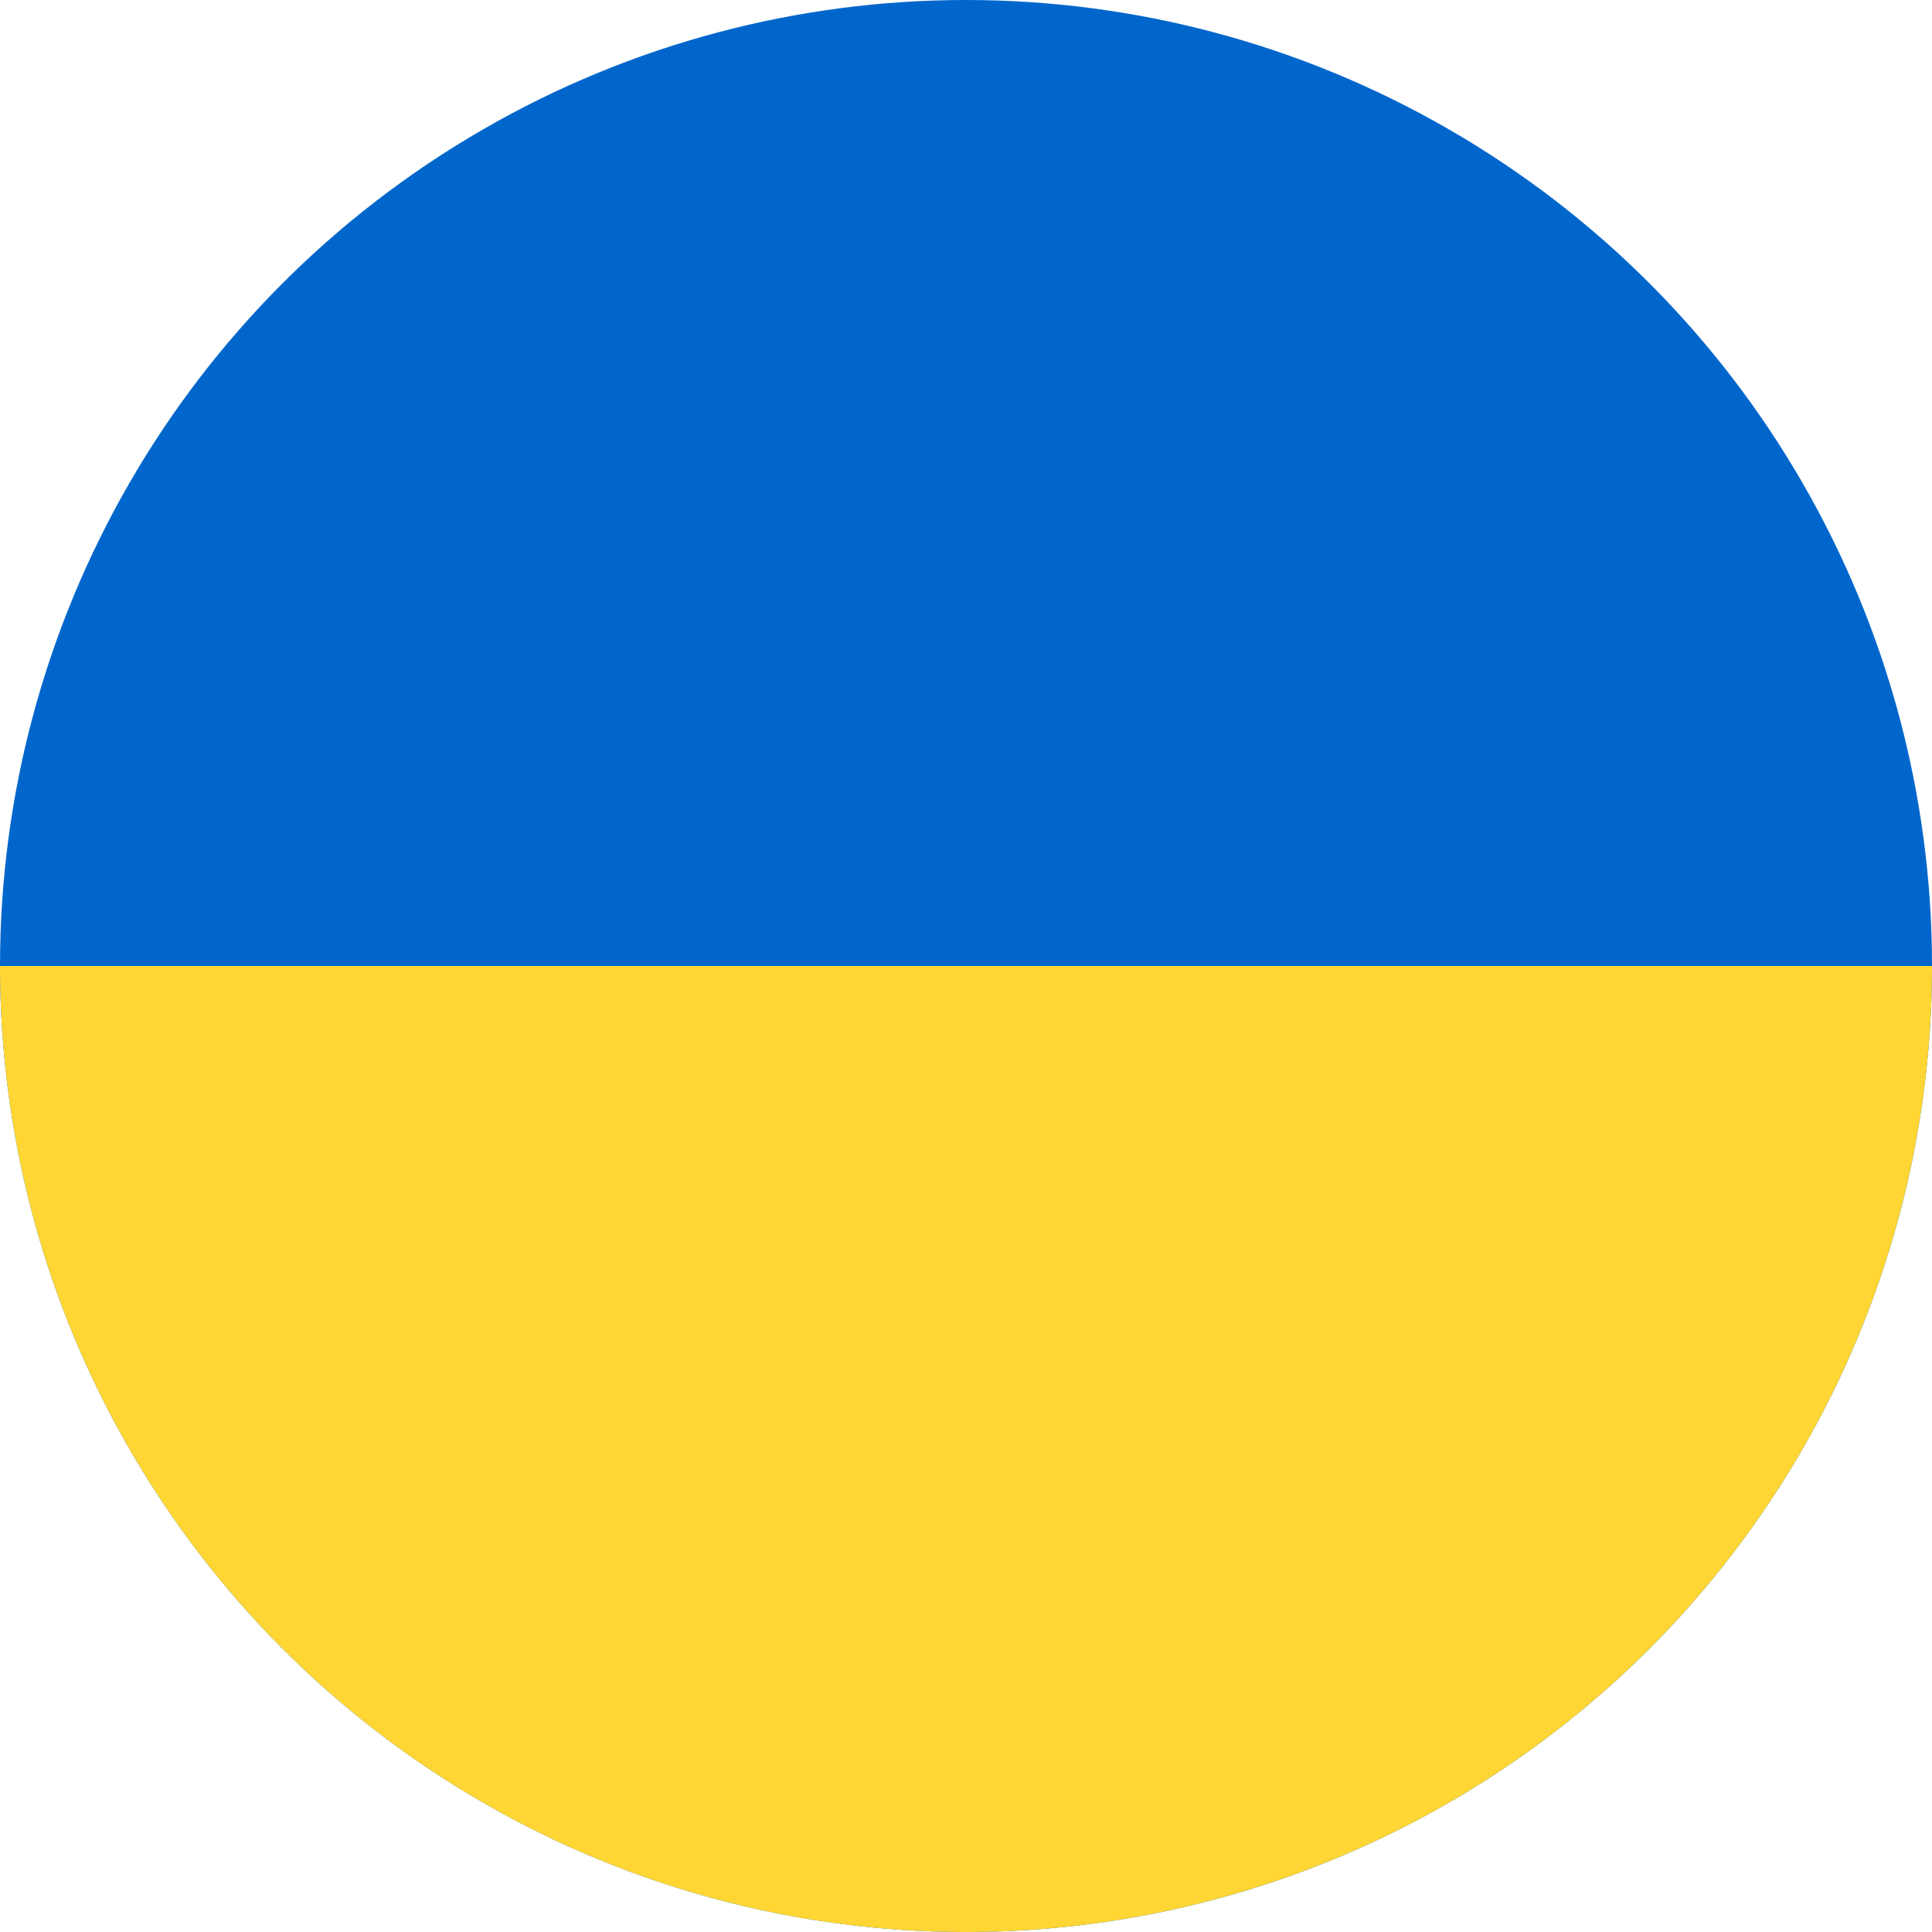
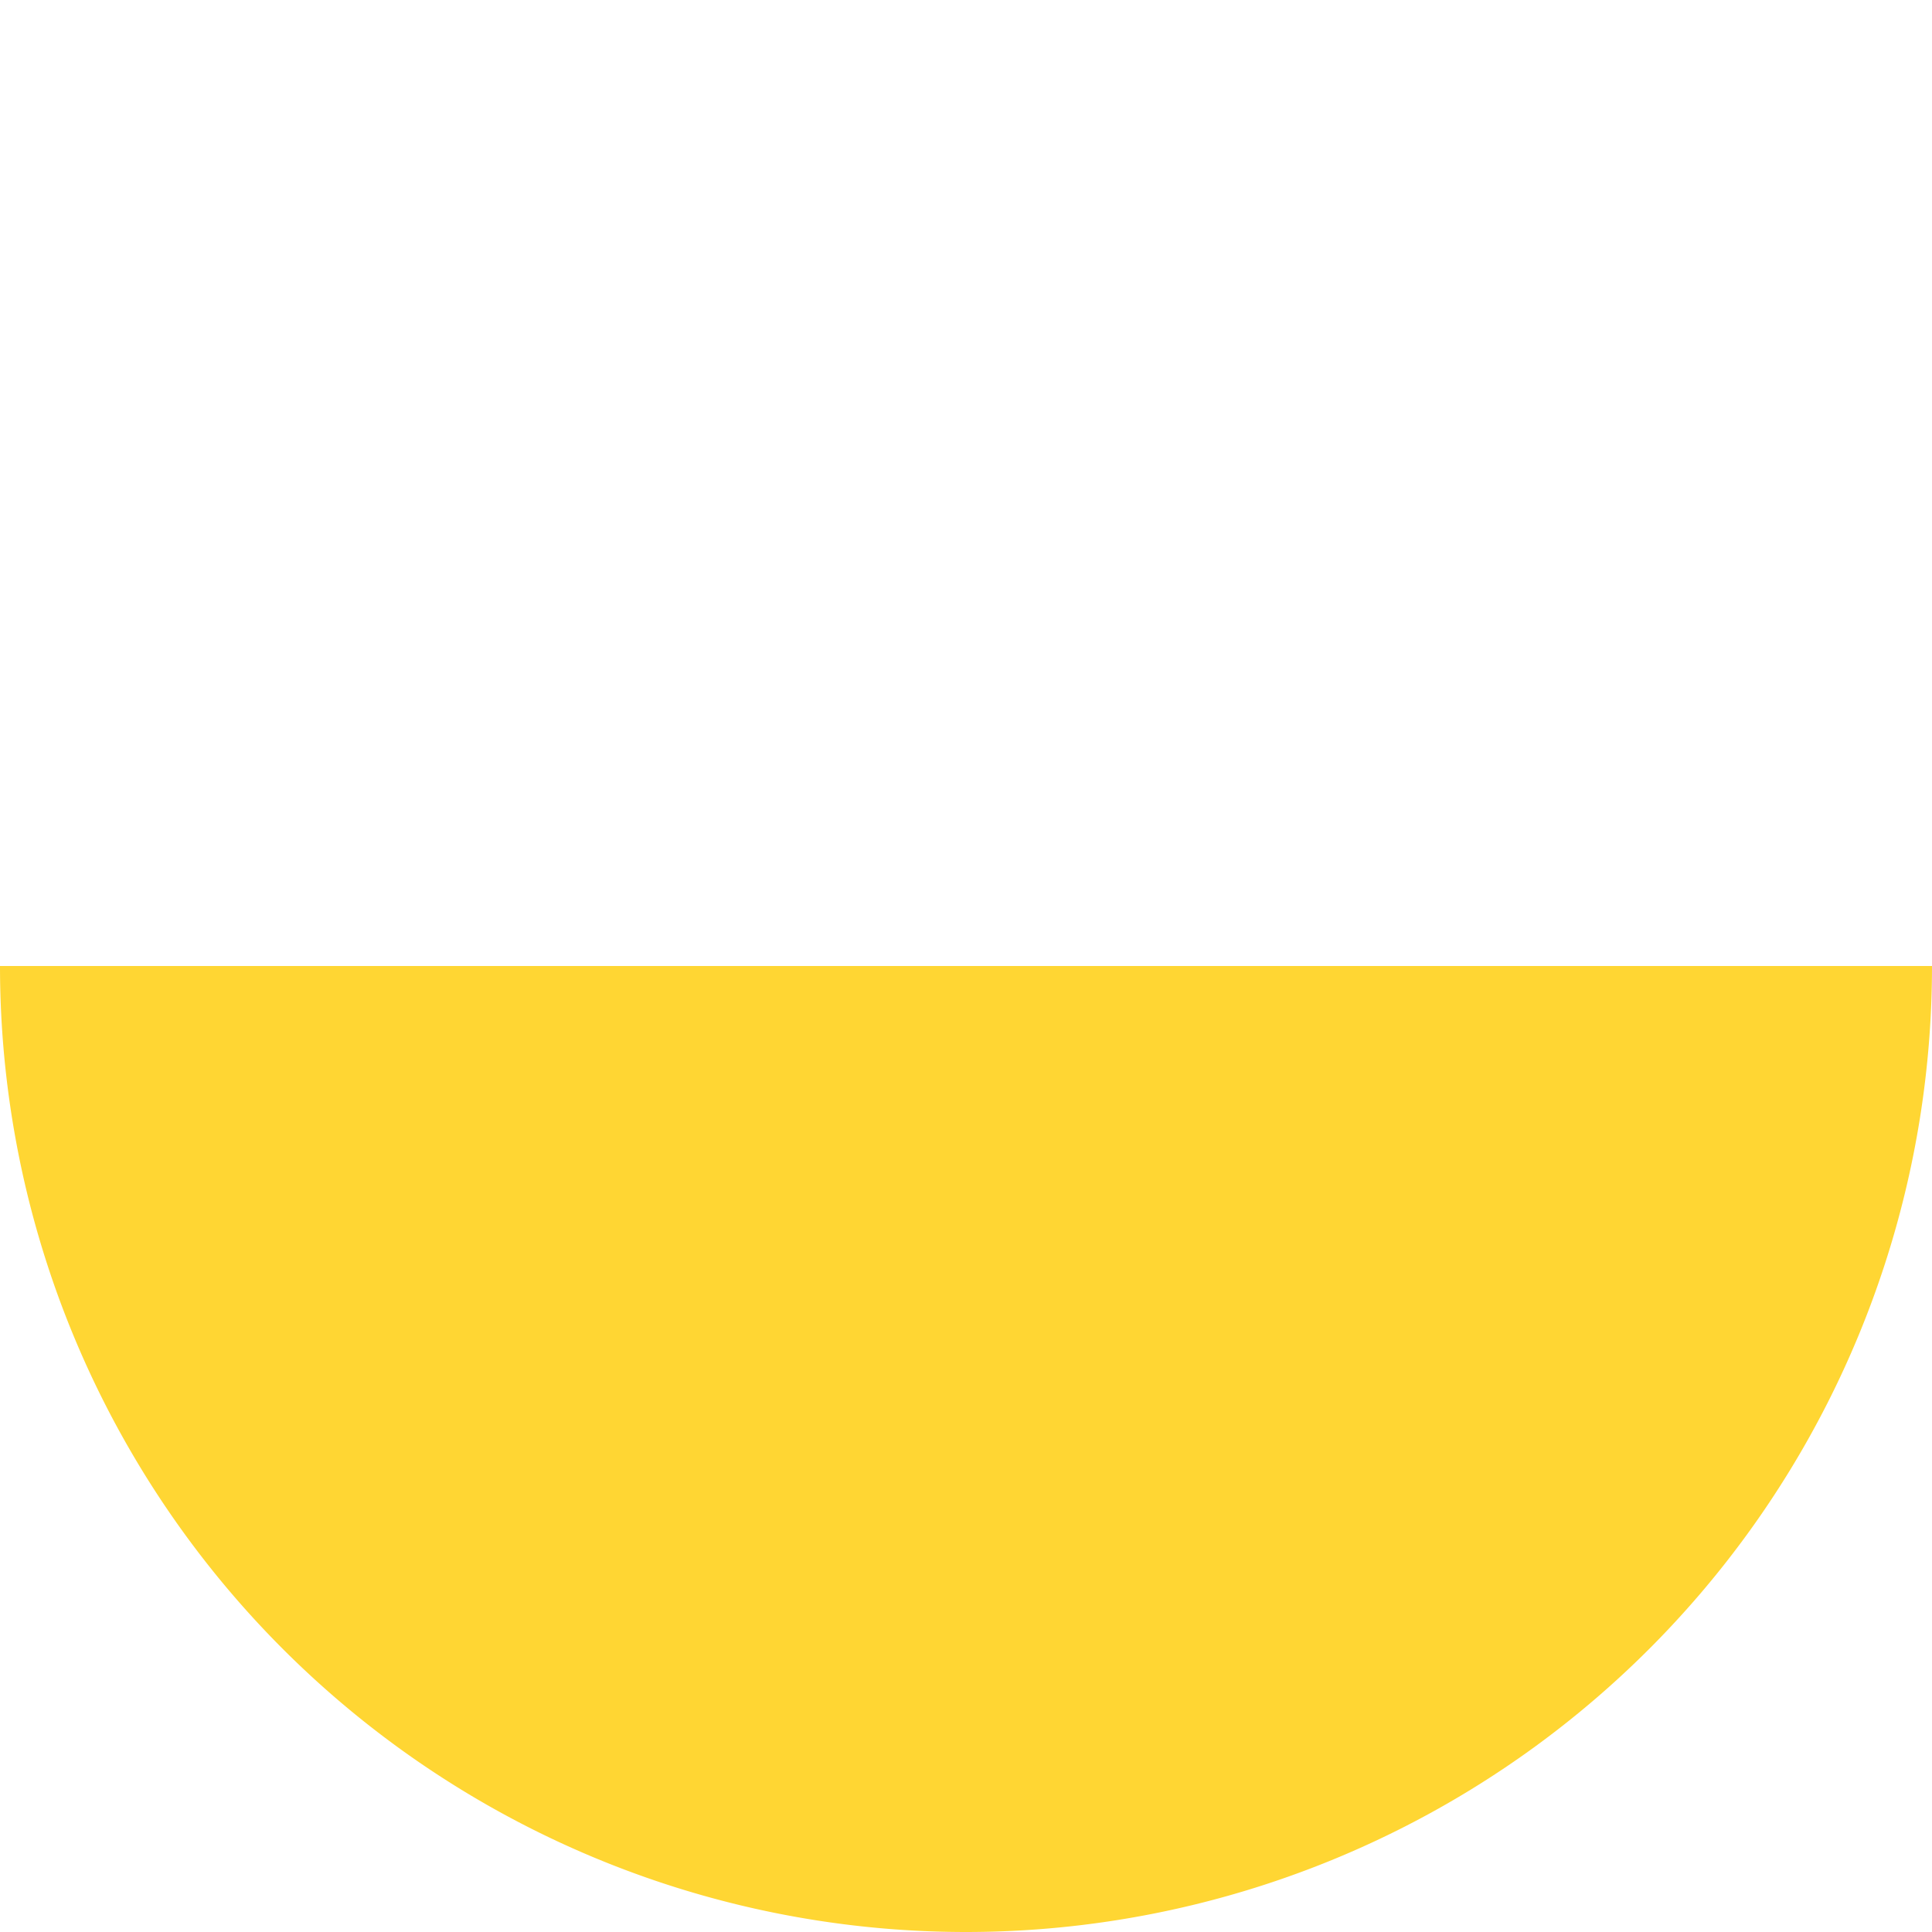
<svg xmlns="http://www.w3.org/2000/svg" version="1.1" width="33" height="33" x="0" y="0" viewBox="0 0 30 30" style="enable-background:new 0 0 512 512" xml:space="preserve" class="">
  <g>
    <g data-name="Layer 2">
-       <circle cx="15" cy="15" r="15" fill="#0066cc" data-original="#0066cc" class="" />
-       <path fill="#ffd633" d="M30 15a15 15 0 0 1-30 0z" data-original="#ffd633" class="" />
+       <path fill="#ffd633" d="M30 15a15 15 0 0 1-30 0" data-original="#ffd633" class="" />
    </g>
  </g>
</svg>